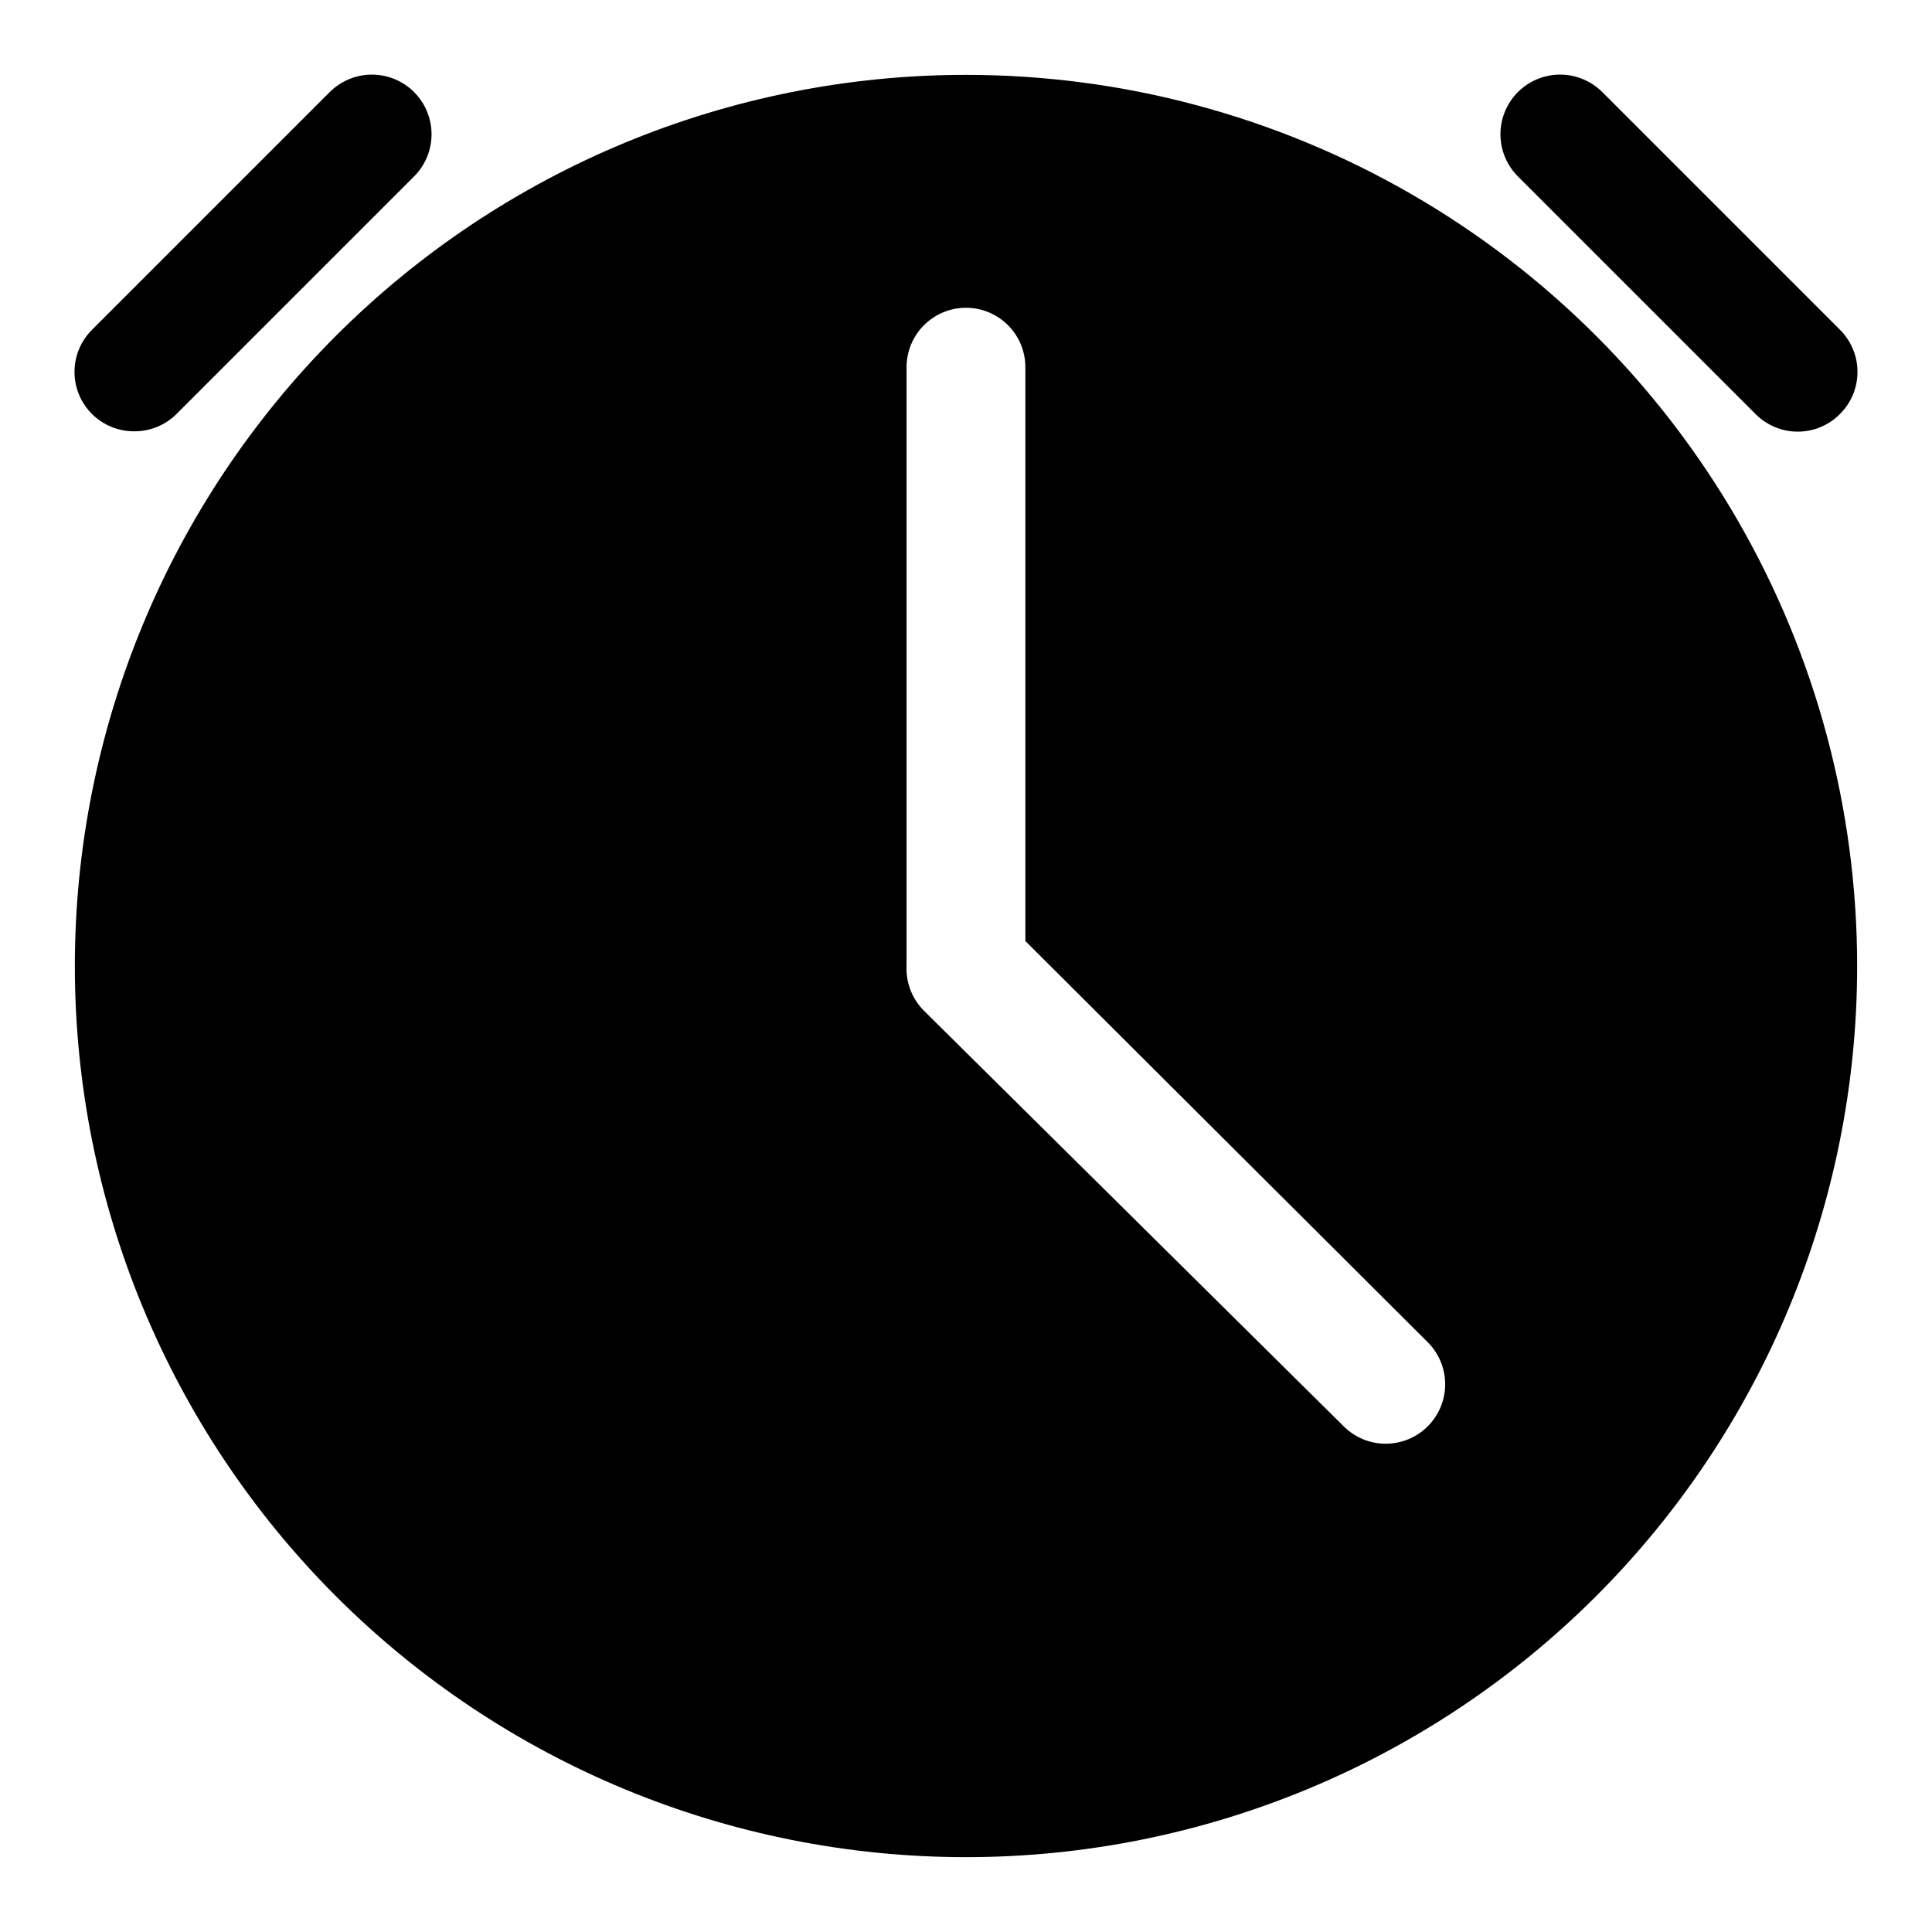
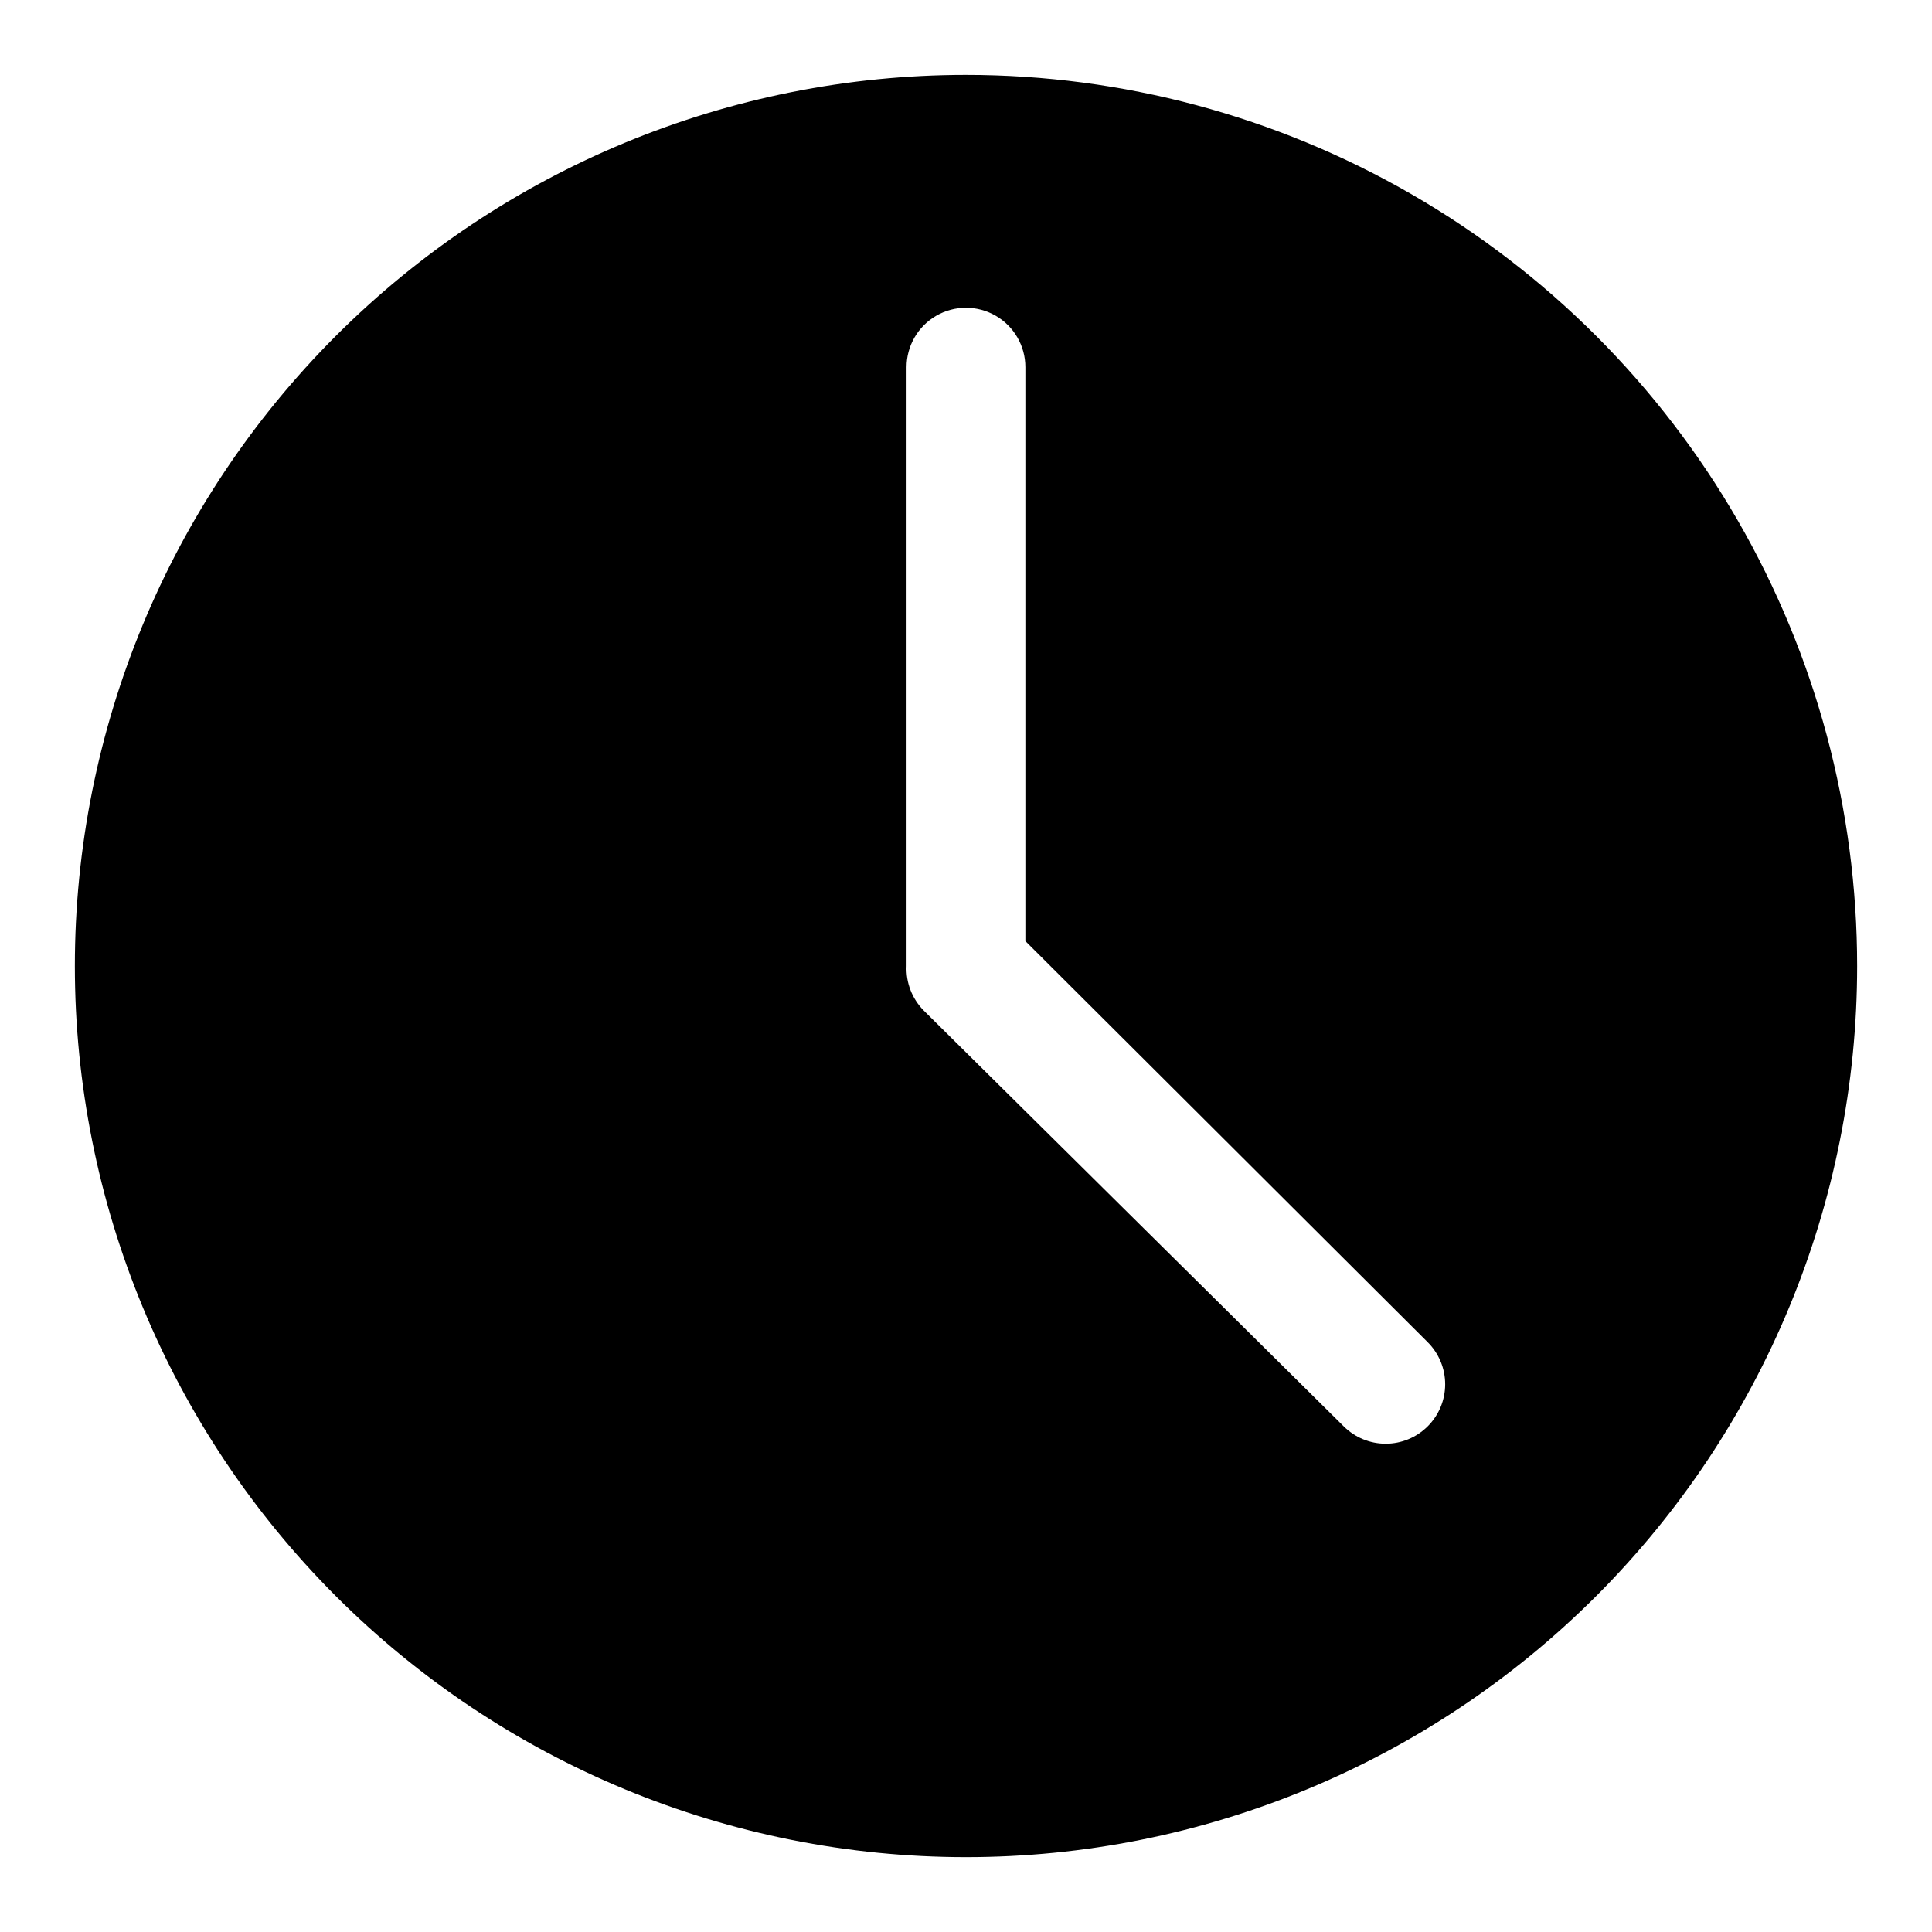
<svg xmlns="http://www.w3.org/2000/svg" fill="#000000" width="800px" height="800px" version="1.1" viewBox="144 144 512 512">
  <g>
    <path d="m400 163.84c-62.637 0-122.7 24.883-166.99 69.172-44.289 44.289-69.172 104.36-69.172 166.99 0 62.633 24.883 122.7 69.172 166.99 44.289 44.289 104.36 69.172 166.99 69.172 62.633 0 122.7-24.883 166.99-69.172 44.289-44.289 69.172-104.36 69.172-166.99 0-41.457-10.914-82.18-31.641-118.08-20.727-35.902-50.539-65.715-86.441-86.441-35.898-20.727-76.625-31.641-118.08-31.641zm122.33 358.18-0.004 0.004c-2.949 2.93-6.938 4.578-11.098 4.578-4.16 0-8.148-1.648-11.102-4.578l-111.31-110.21v-0.004c-3.106-3.121-4.762-7.406-4.566-11.805v-158.7c0-5.625 3-10.82 7.871-13.633s10.875-2.812 15.746 0 7.871 8.008 7.871 13.633v152.09l106.59 106.27v0.004c2.981 2.953 4.66 6.977 4.66 11.176 0 4.199-1.68 8.223-4.66 11.18z" />
-     <path d="m179.58 258.3c4.184 0.027 8.207-1.617 11.18-4.566l62.977-62.977-0.004 0.004c3.996-3.996 5.555-9.816 4.094-15.27-1.461-5.457-5.723-9.719-11.18-11.18-5.453-1.461-11.273 0.098-15.27 4.09l-62.977 62.977c-2.981 2.957-4.656 6.981-4.656 11.18 0 4.199 1.676 8.223 4.656 11.176 2.973 2.949 6.996 4.594 11.18 4.566z" />
-     <path d="m609.24 253.73c2.953 2.984 6.981 4.66 11.176 4.66 4.199 0 8.223-1.676 11.18-4.66 2.981-2.953 4.656-6.977 4.656-11.176 0-4.199-1.676-8.223-4.656-11.18l-62.977-62.977c-3.992-3.992-9.812-5.551-15.27-4.09-5.457 1.461-9.715 5.723-11.18 11.18-1.461 5.453 0.098 11.273 4.094 15.27z" />
  </g>
</svg>